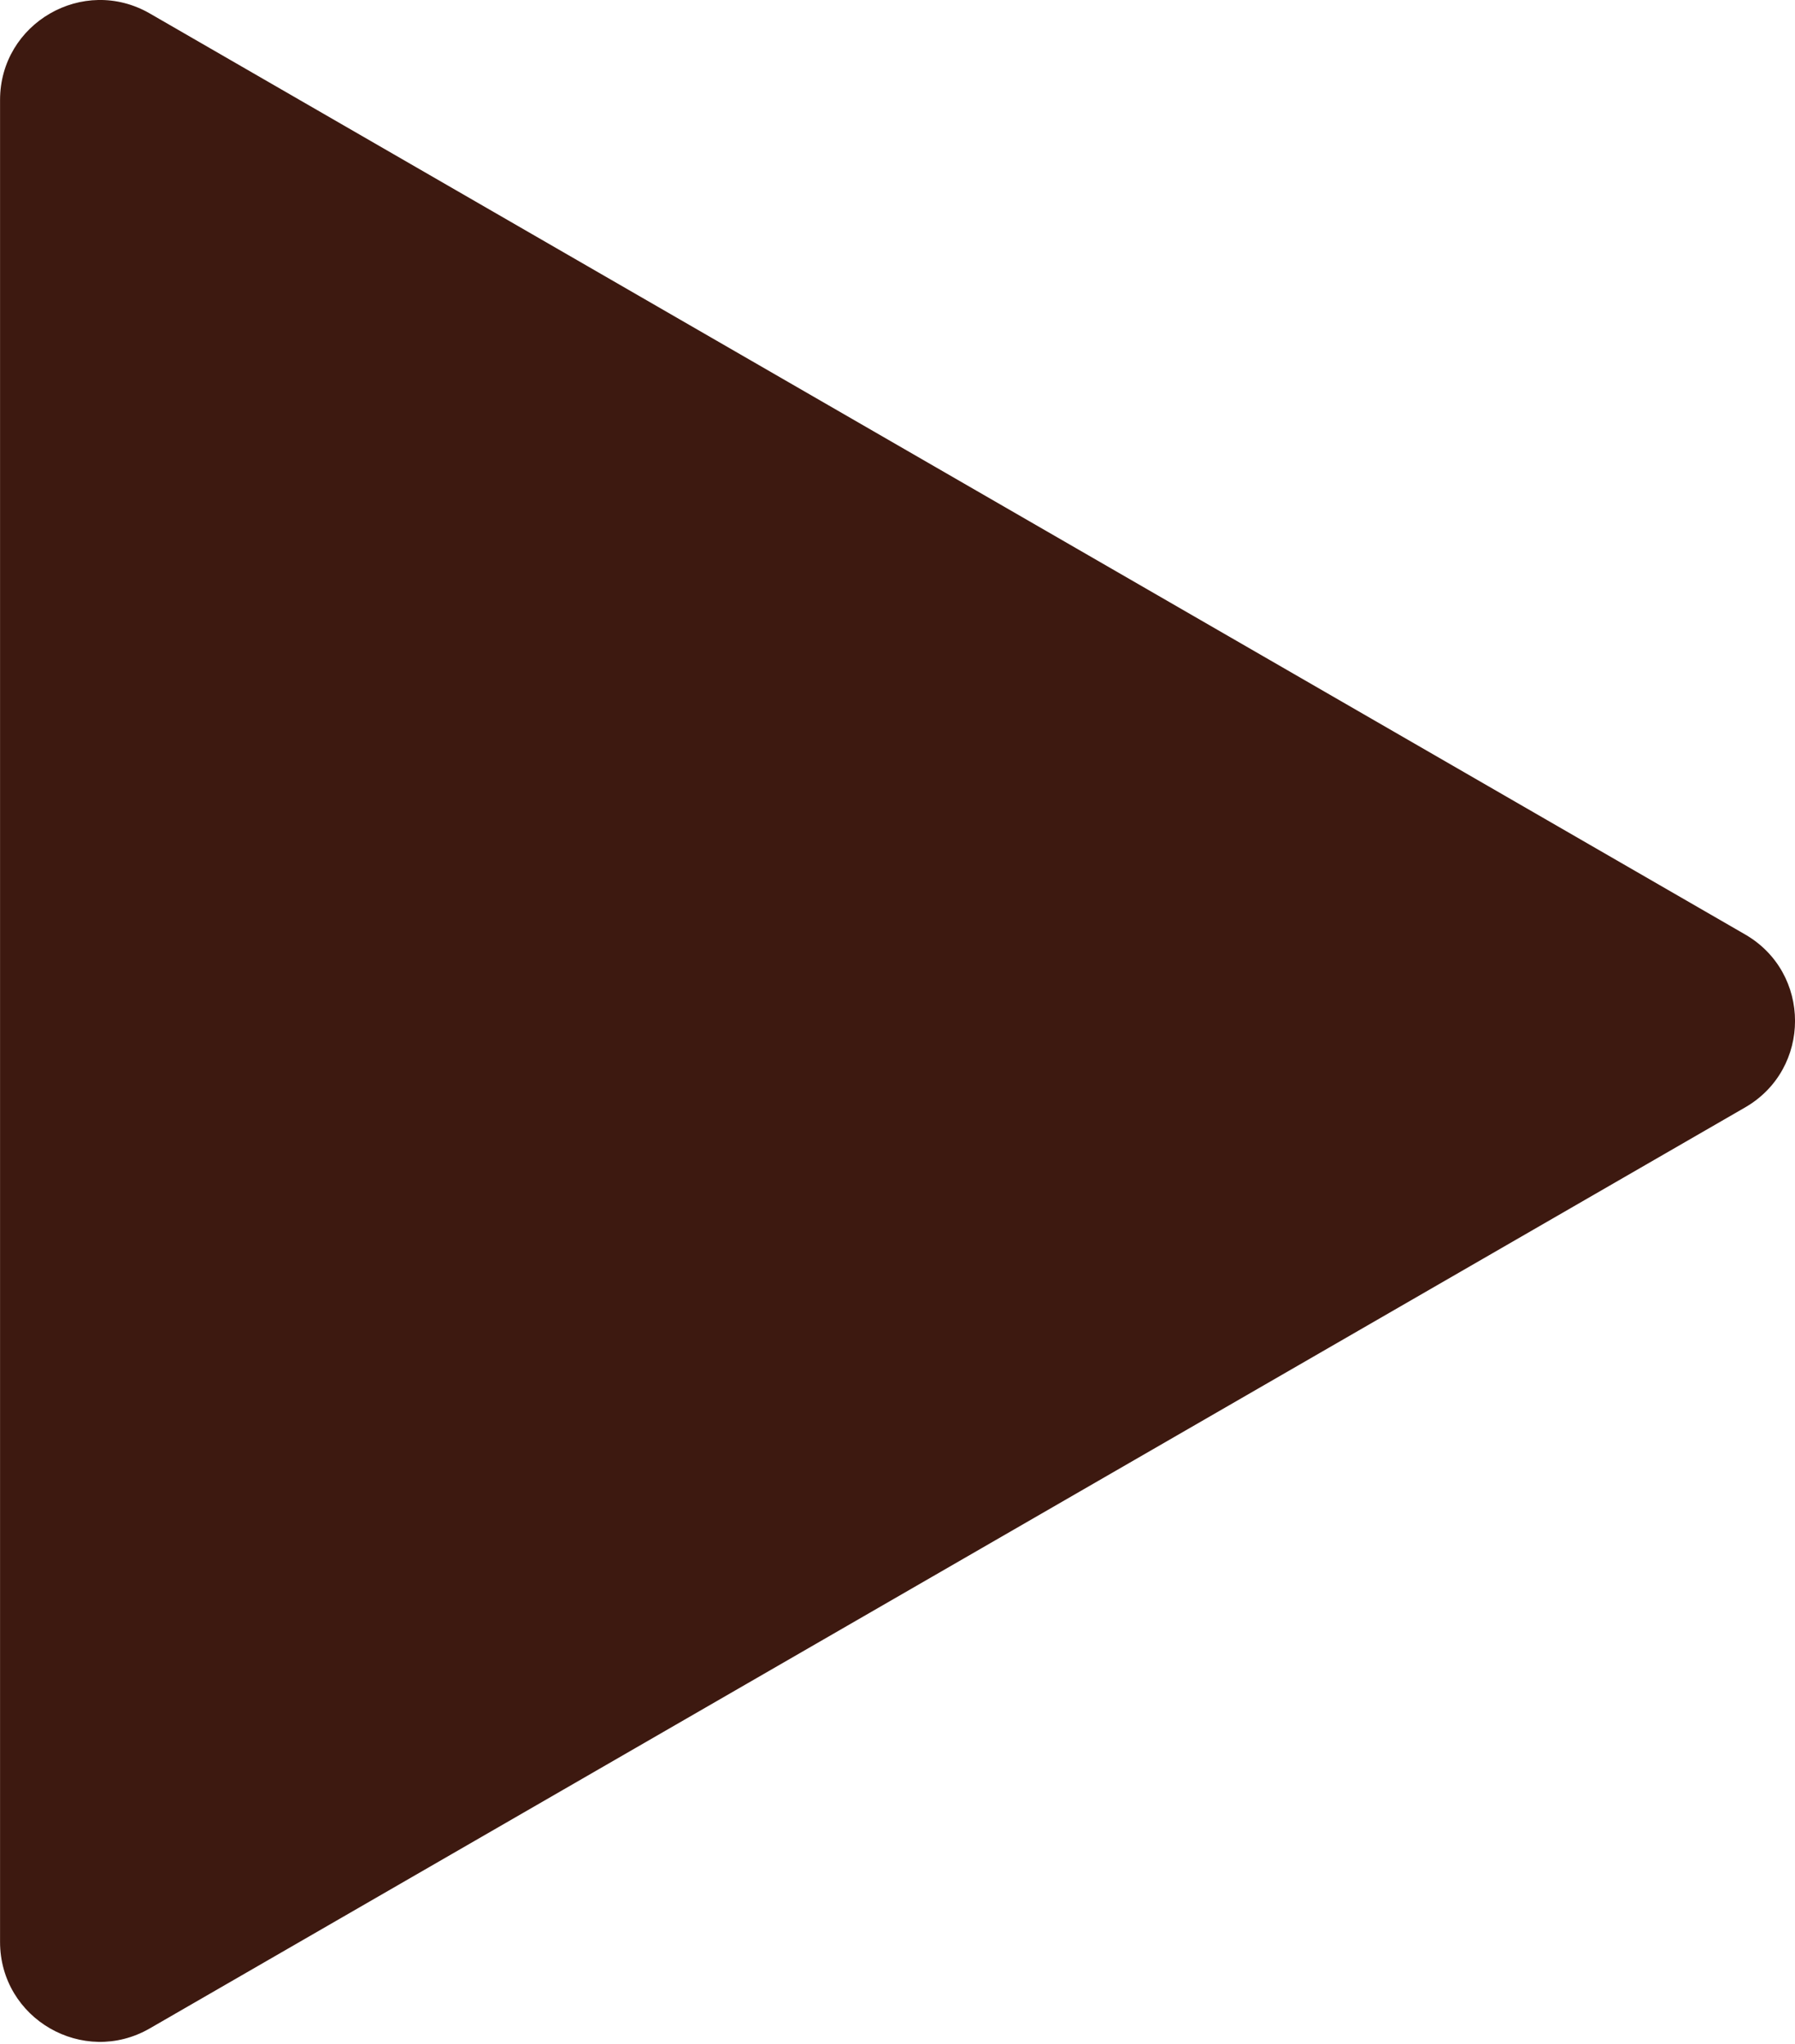
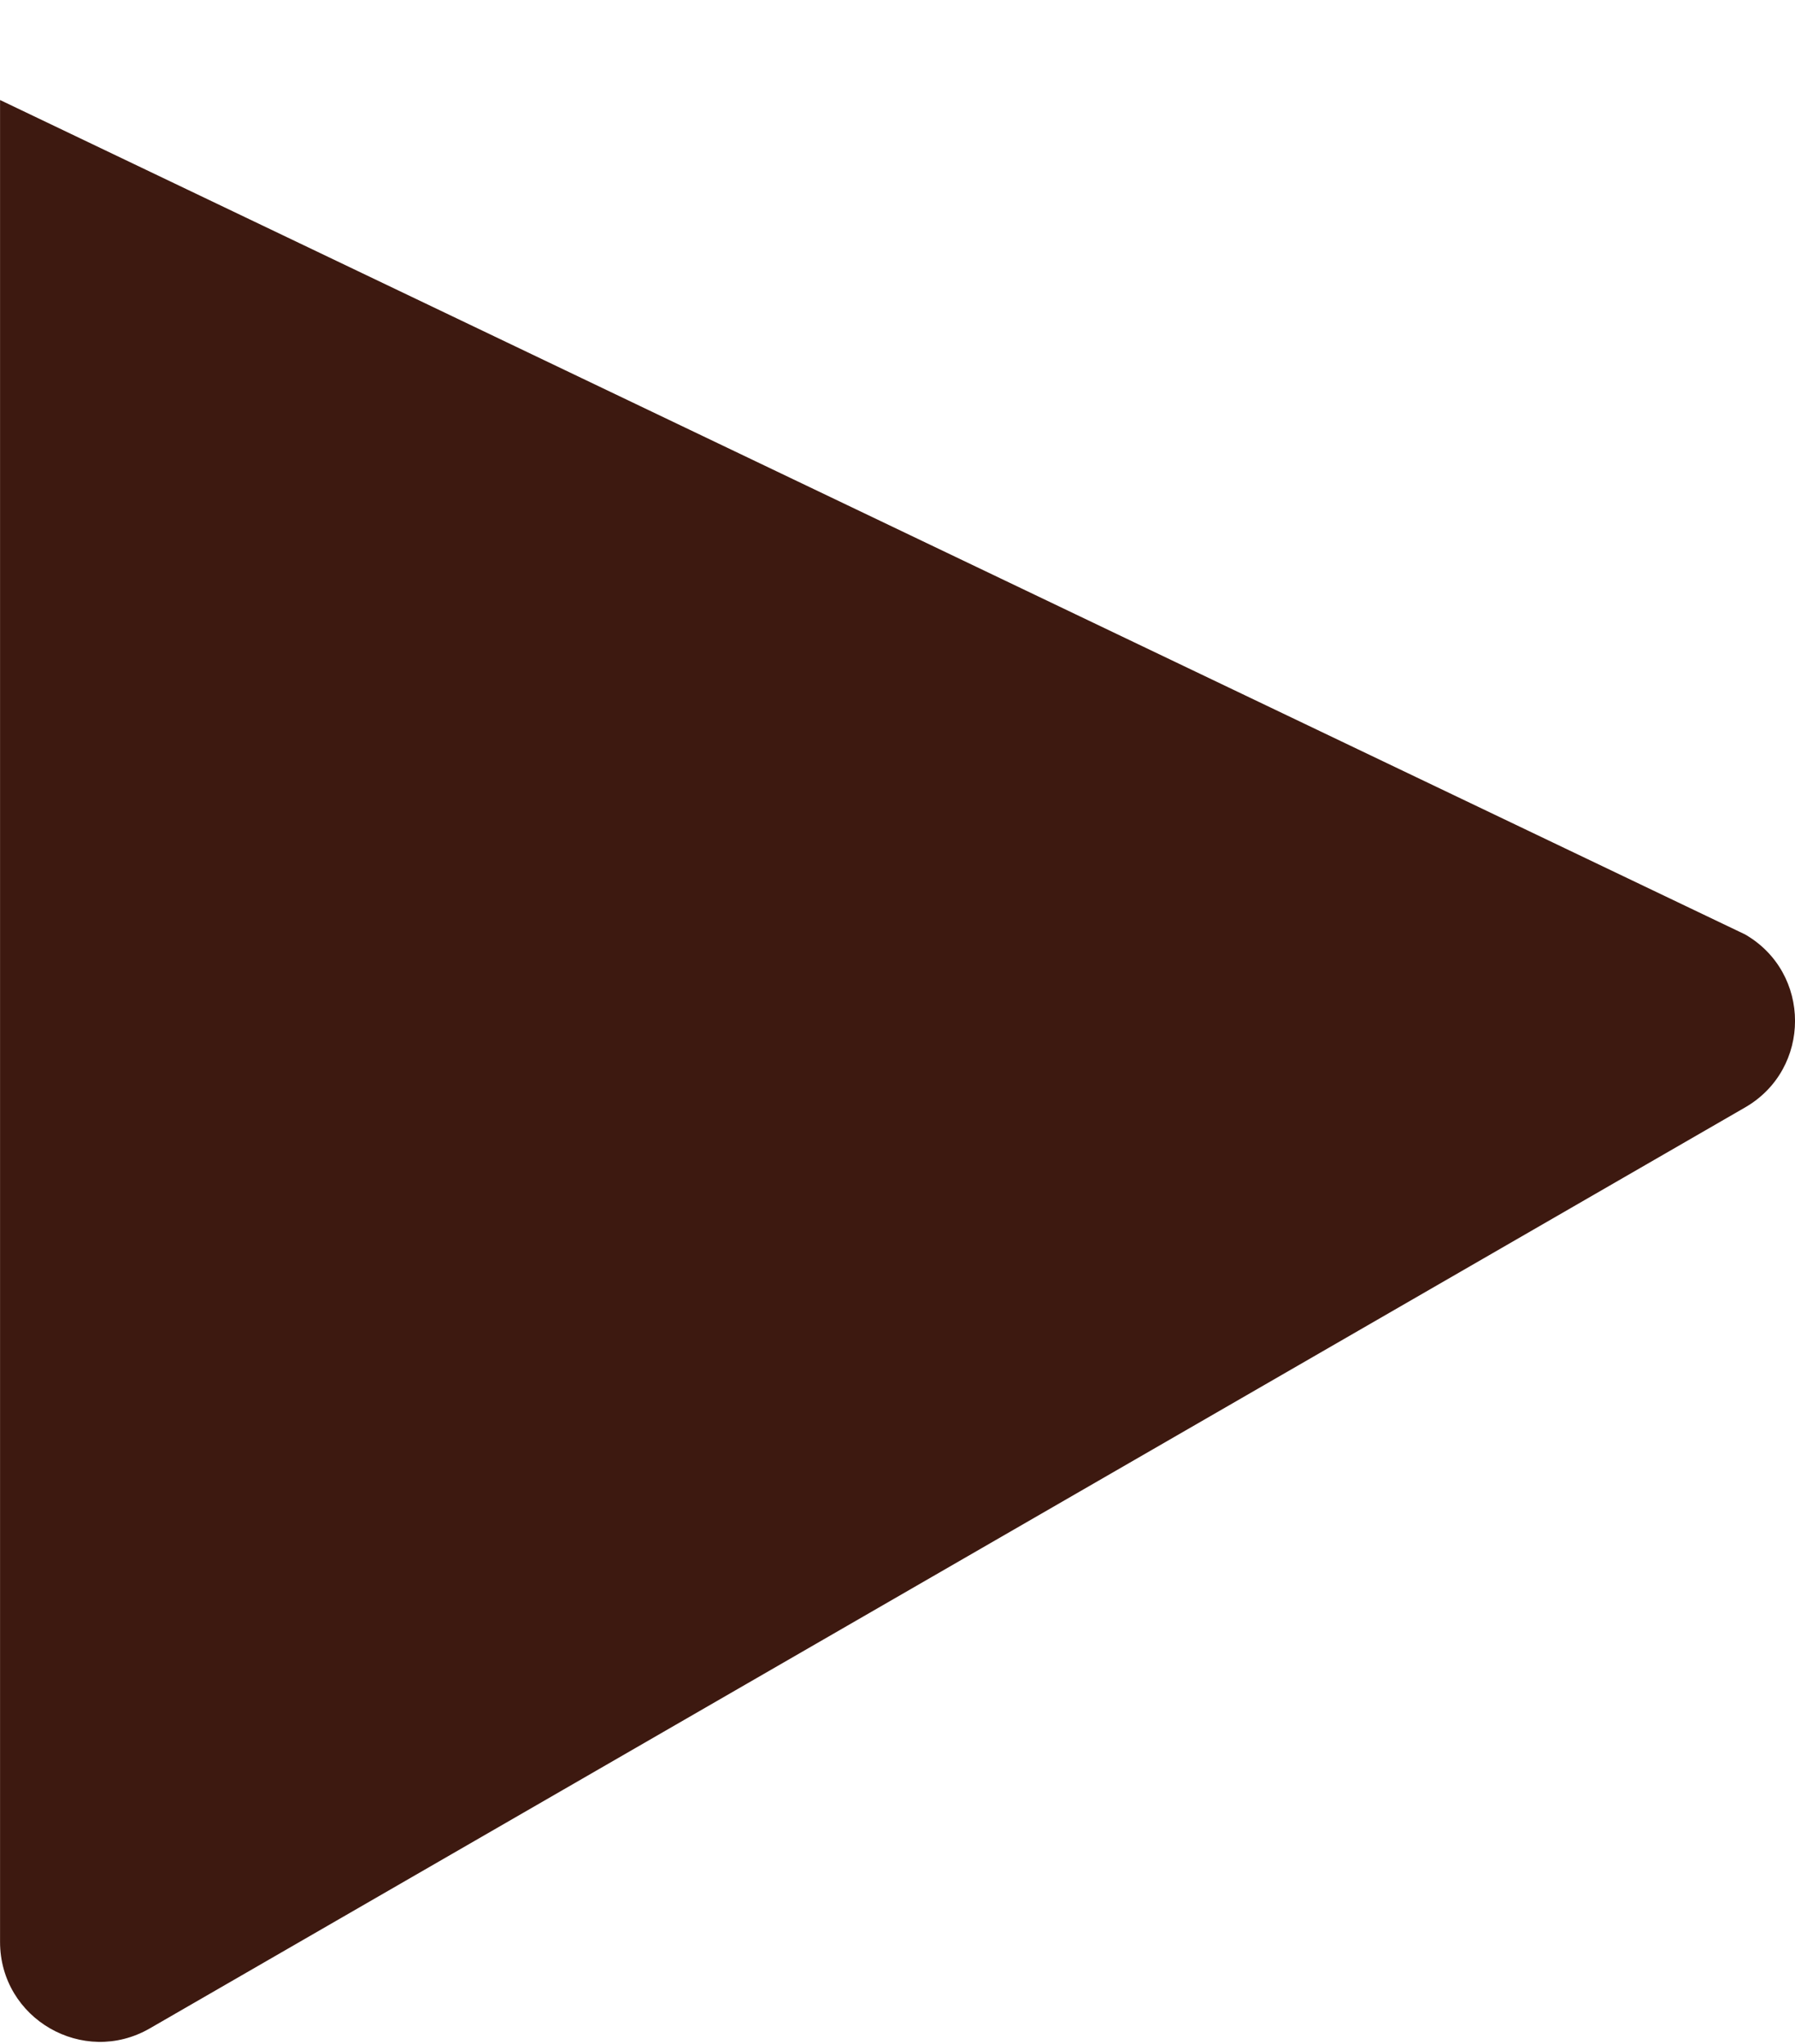
<svg xmlns="http://www.w3.org/2000/svg" width="72" height="82" viewBox="0 0 72 82" fill="none">
-   <path d="M6.012 81.366C3.341 82.909 0.002 80.981 0.002 77.897L0.002 4.012C0.002 0.927 3.341 -1 6.012 0.542L69.998 37.484C72.669 39.026 72.669 42.882 69.998 44.424L6.012 81.366Z" fill="#3D1910" />
+   <path d="M6.012 81.366C3.341 82.909 0.002 80.981 0.002 77.897L0.002 4.012L69.998 37.484C72.669 39.026 72.669 42.882 69.998 44.424L6.012 81.366Z" fill="#3D1910" />
</svg>